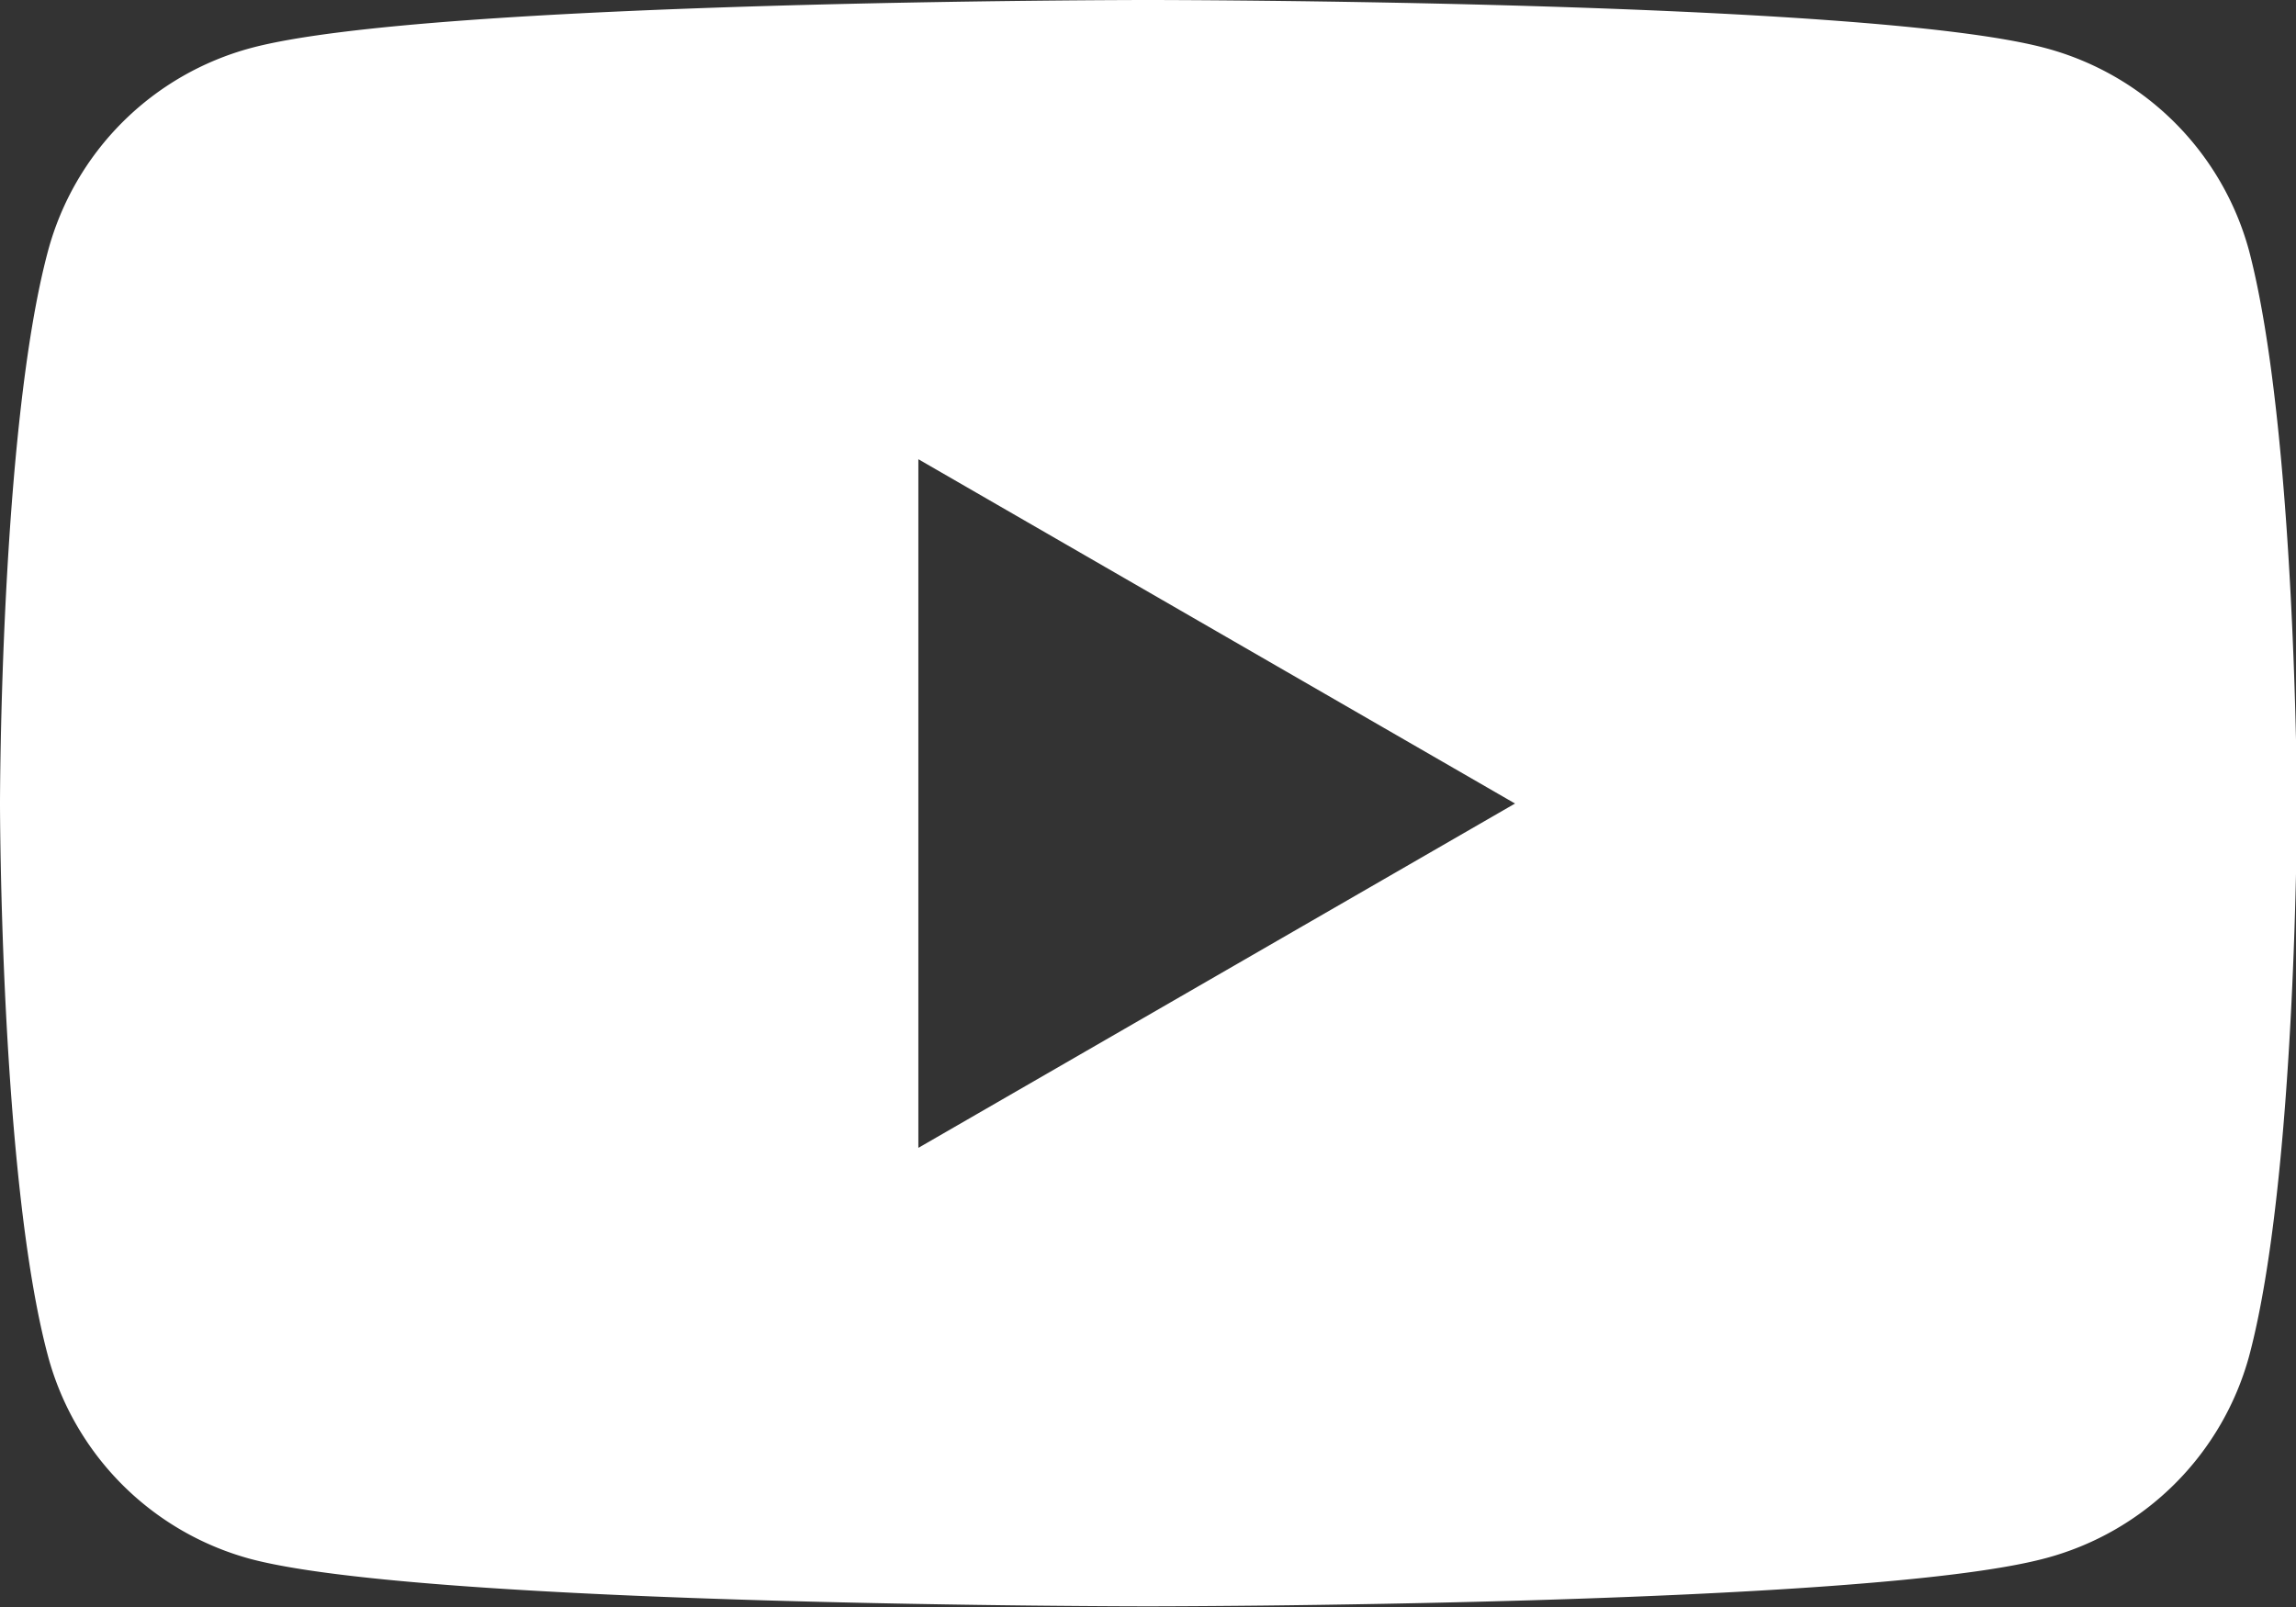
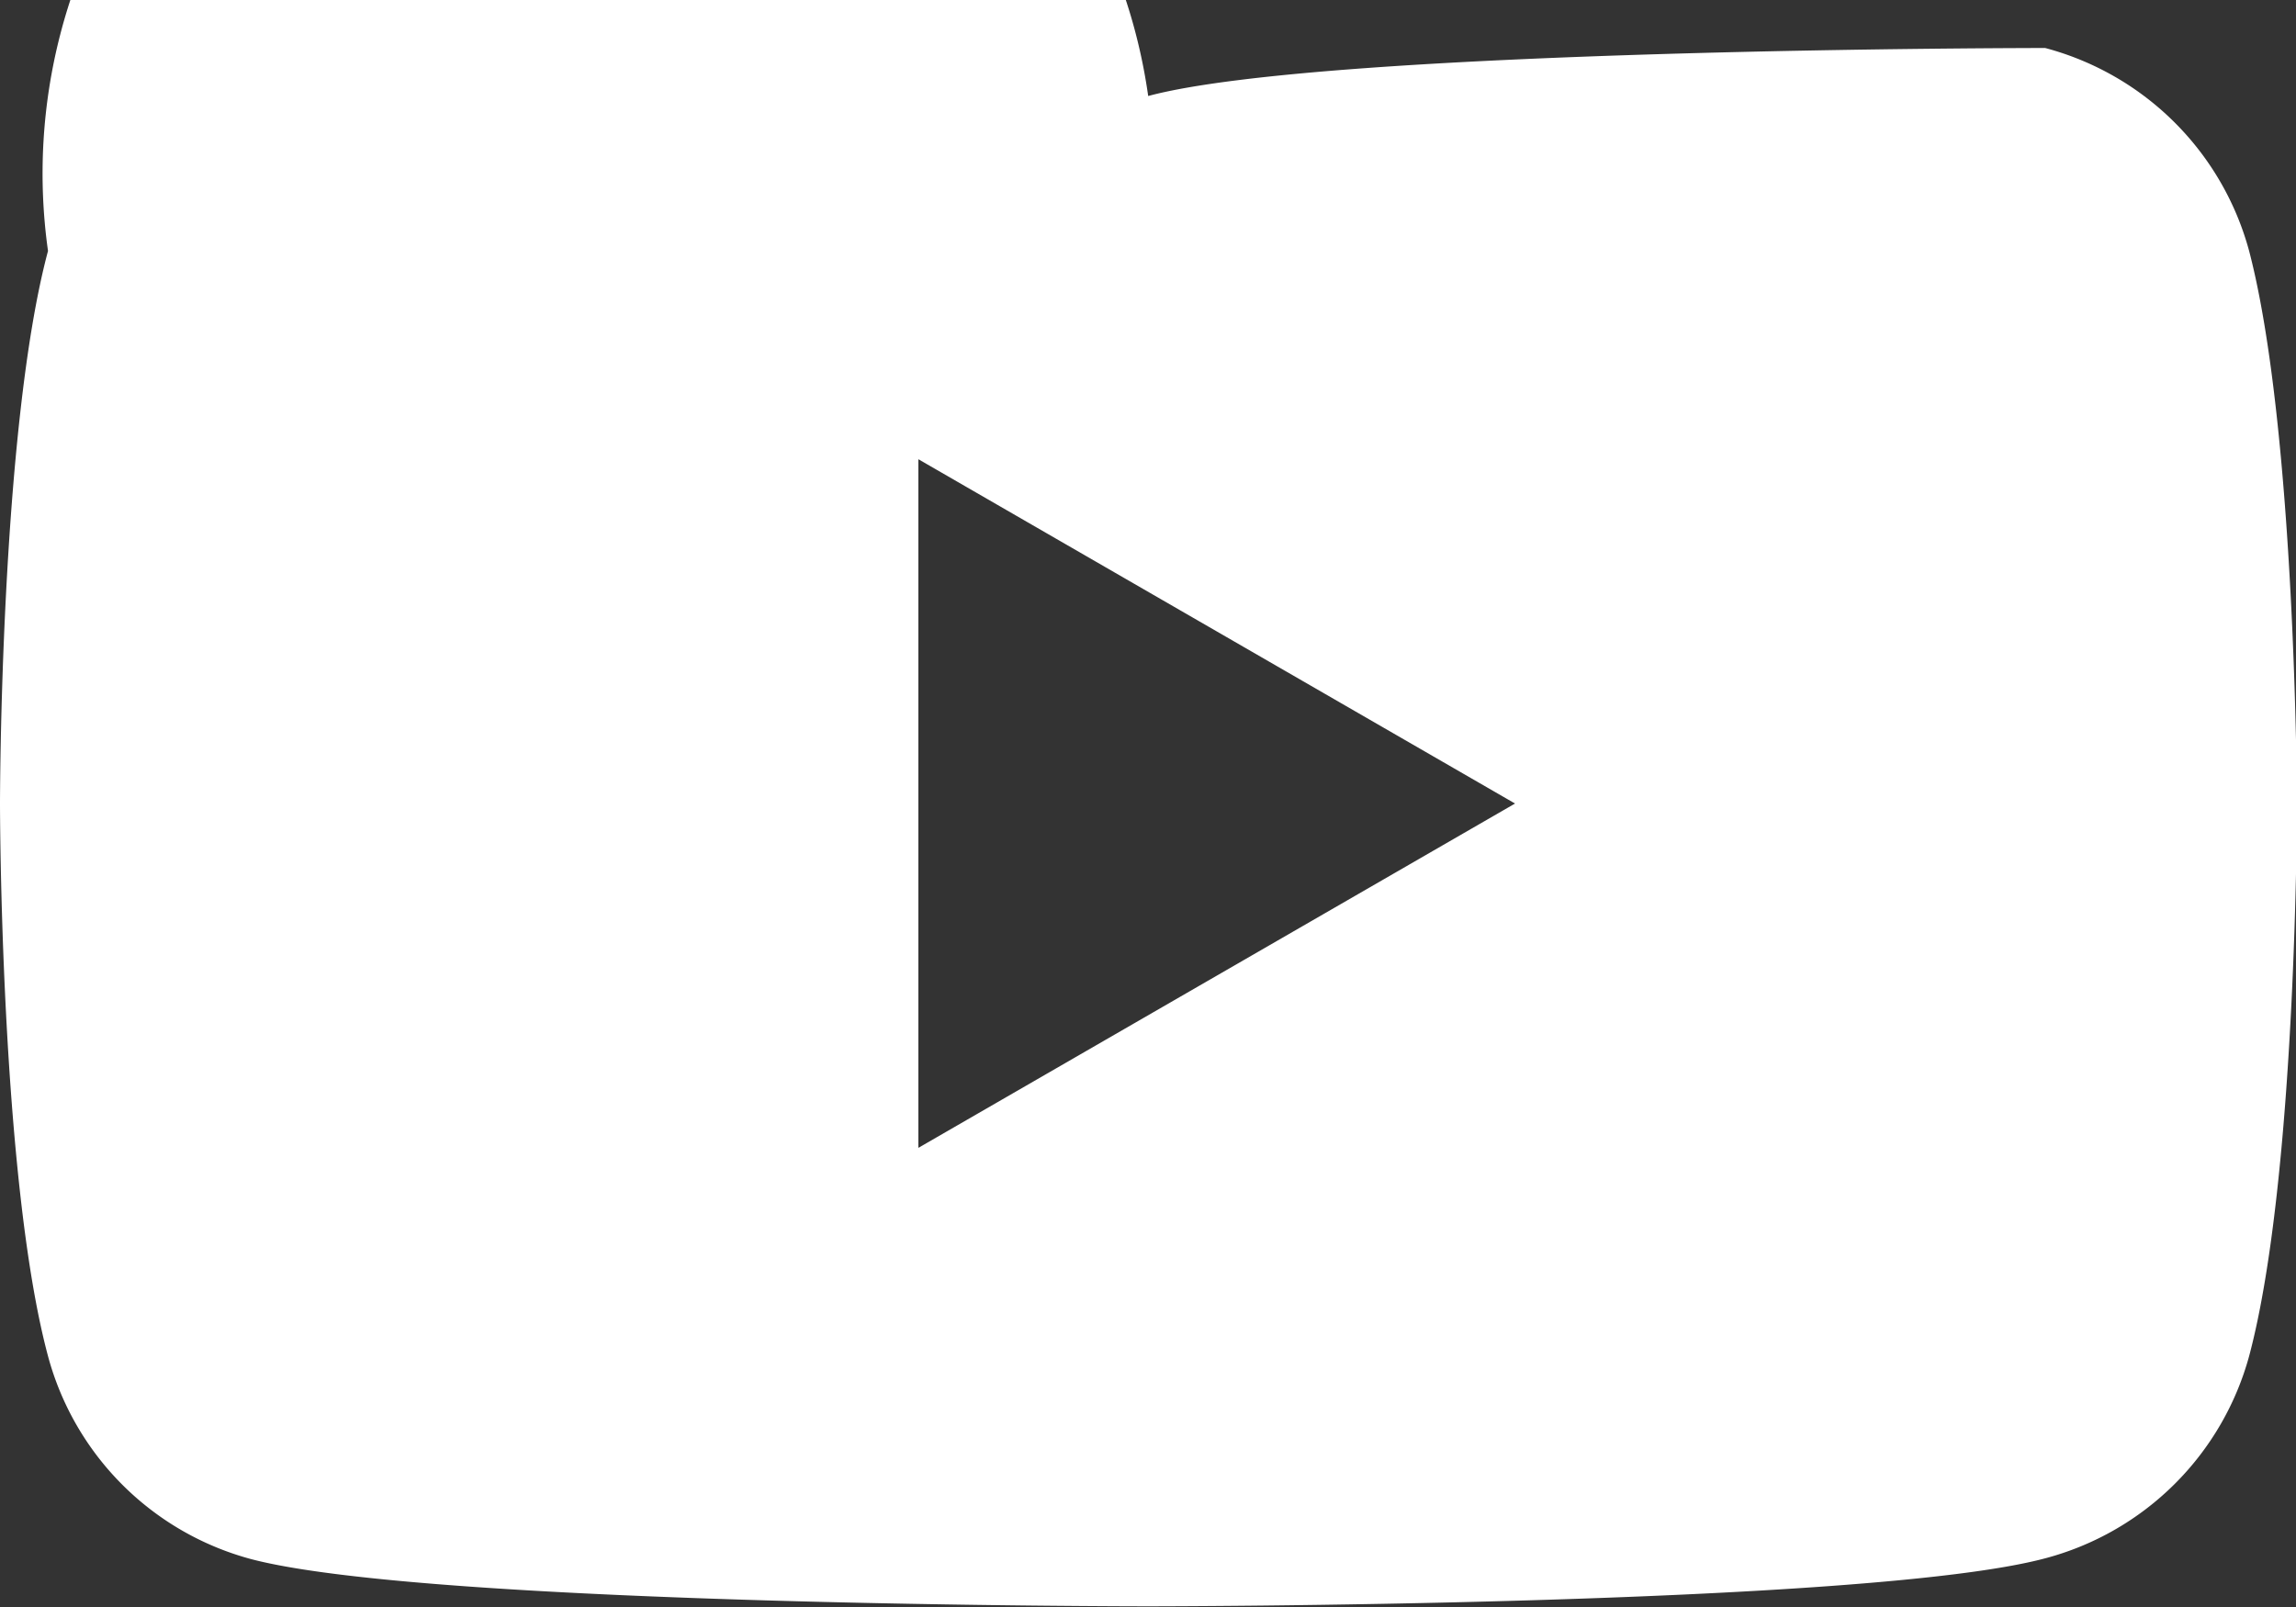
<svg xmlns="http://www.w3.org/2000/svg" viewBox="0 0 121.48 85.04">
  <rect x="0" y="0" width="121.48" height="85.04" fill="#333333" stroke="none" />
  <g data-name="Vrstva 2">
-     <path d="M119 13.28a15.23 15.23 0 00-10.79-10.74C98.73 0 60.74 0 60.74 0s-38 0-47.46 2.54A15.21 15.21 0 002.54 13.28C0 22.75 0 42.52 0 42.52s0 19.77 2.54 29.24A15.21 15.21 0 0013.28 82.5C22.75 85 60.74 85 60.74 85s38 0 47.47-2.54A15.23 15.23 0 00119 71.76c2.53-9.47 2.53-29.24 2.53-29.24s-.05-19.77-2.53-29.24zM48.59 60.74V24.3l31.57 18.22z" fill="#fff" data-name="Layer 1" />
+     <path d="M119 13.28a15.23 15.23 0 00-10.79-10.74s-38 0-47.46 2.54A15.21 15.21 0 002.54 13.28C0 22.75 0 42.52 0 42.52s0 19.77 2.54 29.24A15.21 15.21 0 0013.28 82.5C22.75 85 60.74 85 60.74 85s38 0 47.47-2.54A15.23 15.23 0 00119 71.76c2.53-9.47 2.53-29.24 2.53-29.24s-.05-19.77-2.53-29.24zM48.59 60.74V24.3l31.57 18.22z" fill="#fff" data-name="Layer 1" />
  </g>
</svg>